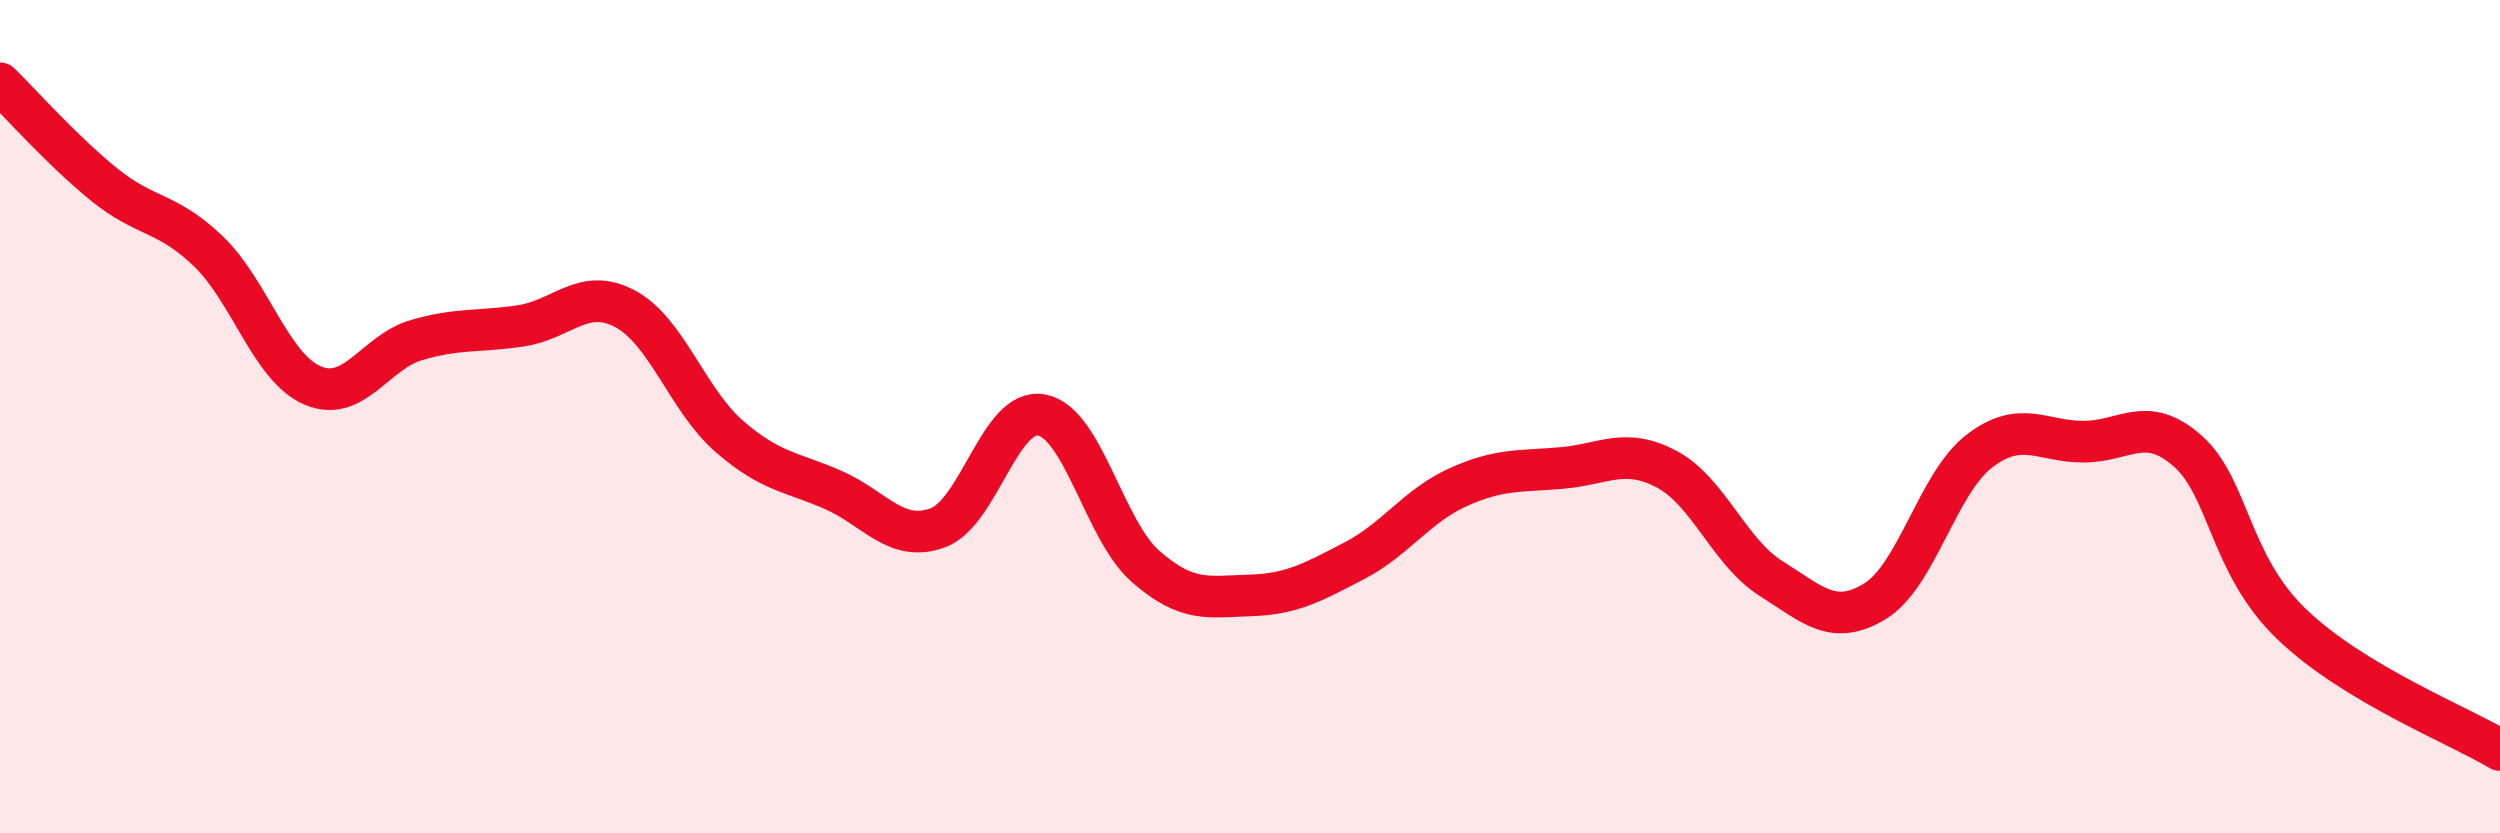
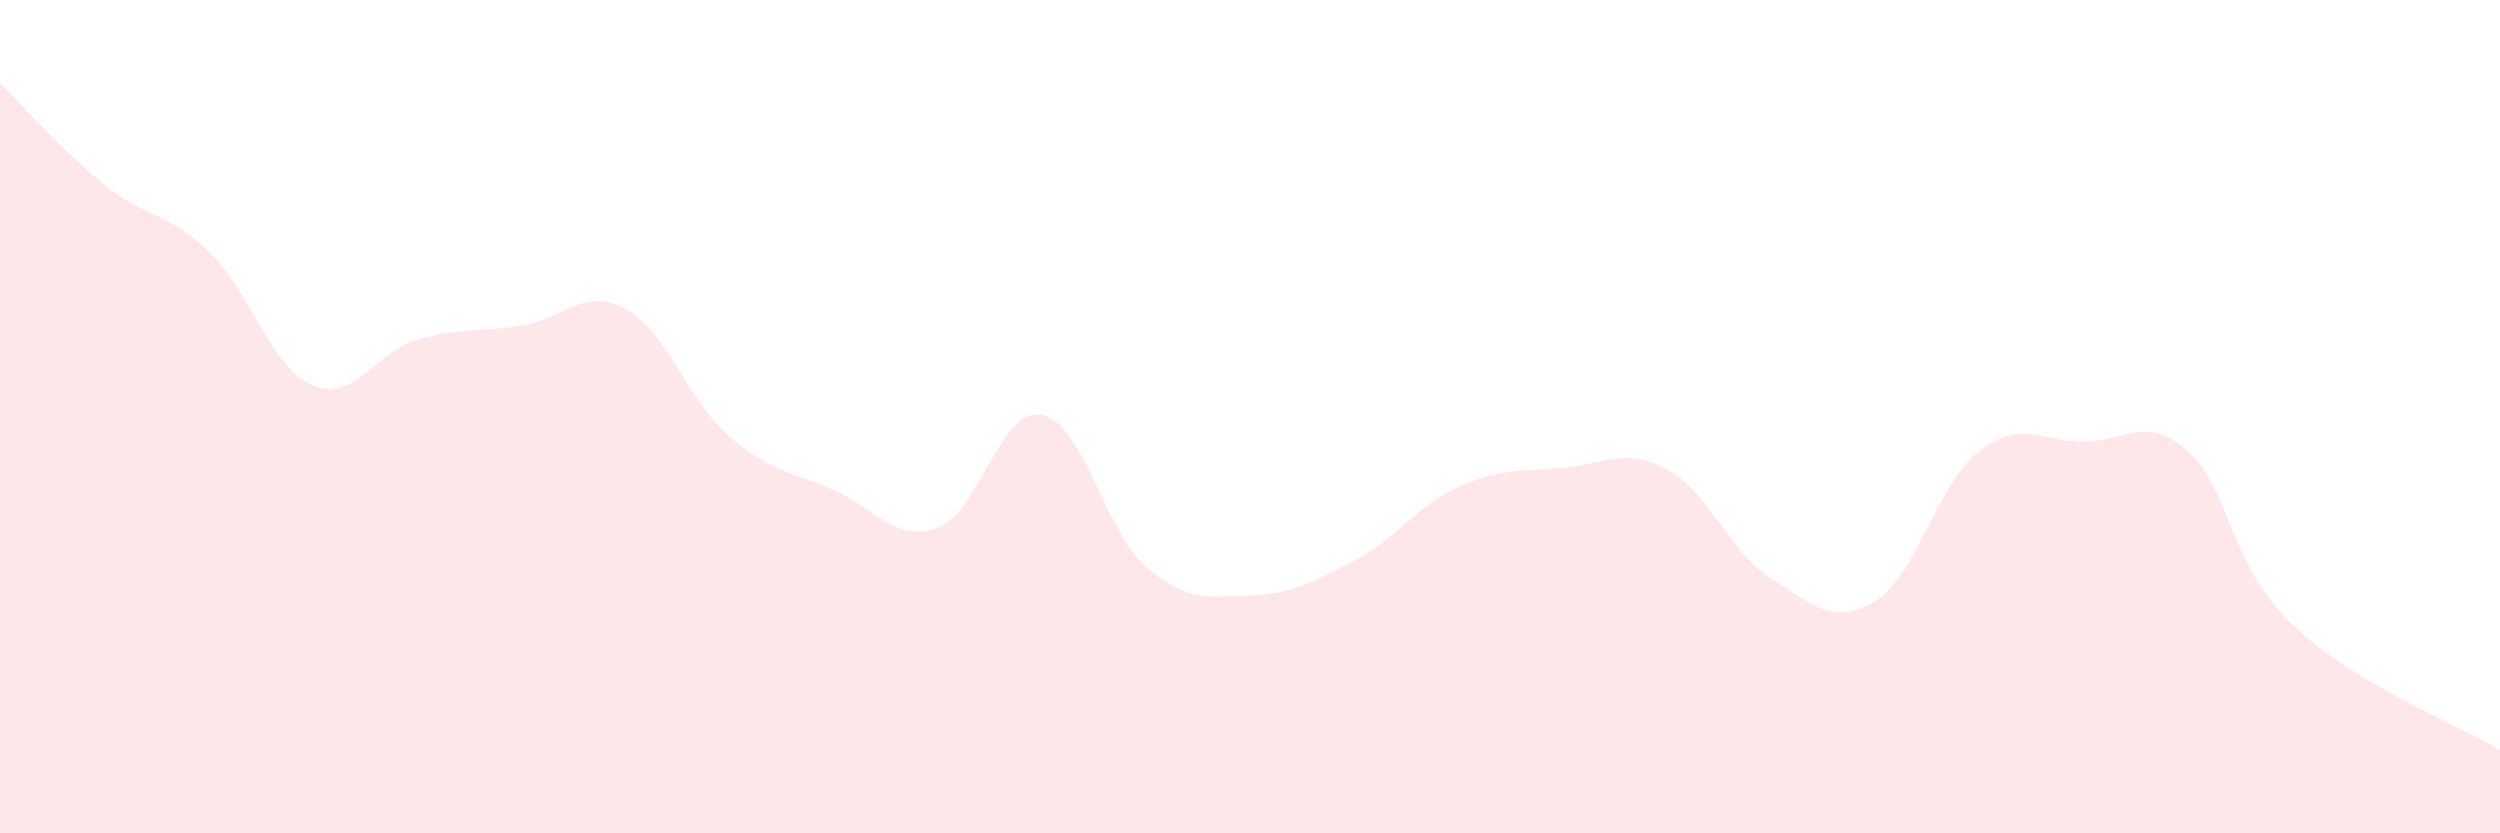
<svg xmlns="http://www.w3.org/2000/svg" width="60" height="20" viewBox="0 0 60 20">
  <path d="M 0,2 C 0.5,2.49 1.5,3.62 2.5,4.43 C 3.5,5.24 4,5.07 5,6.03 C 6,6.99 6.5,8.82 7.5,9.25 C 8.5,9.68 9,8.45 10,8.16 C 11,7.87 11.5,7.97 12.5,7.82 C 13.5,7.67 14,6.88 15,7.41 C 16,7.94 16.5,9.6 17.5,10.47 C 18.5,11.34 19,11.32 20,11.76 C 21,12.2 21.5,13.03 22.5,12.67 C 23.5,12.31 24,9.77 25,9.96 C 26,10.15 26.5,12.73 27.5,13.6 C 28.5,14.47 29,14.32 30,14.29 C 31,14.26 31.5,13.98 32.5,13.46 C 33.5,12.94 34,12.14 35,11.69 C 36,11.24 36.5,11.32 37.5,11.23 C 38.5,11.14 39,10.73 40,11.26 C 41,11.79 41.5,13.25 42.5,13.88 C 43.5,14.51 44,15.04 45,14.43 C 46,13.82 46.5,11.6 47.5,10.83 C 48.5,10.06 49,10.6 50,10.6 C 51,10.6 51.5,9.94 52.5,10.82 C 53.5,11.7 53.5,13.54 55,14.98 C 56.5,16.42 59,17.4 60,18L60 20L0 20Z" fill="#EB0A25" opacity="0.1" stroke-linecap="round" stroke-linejoin="round" />
-   <path d="M 0,2 C 0.5,2.49 1.5,3.62 2.5,4.43 C 3.5,5.24 4,5.07 5,6.03 C 6,6.99 6.5,8.82 7.5,9.25 C 8.5,9.68 9,8.45 10,8.16 C 11,7.87 11.5,7.97 12.5,7.82 C 13.5,7.67 14,6.88 15,7.41 C 16,7.94 16.5,9.6 17.5,10.47 C 18.5,11.34 19,11.32 20,11.76 C 21,12.2 21.5,13.03 22.5,12.67 C 23.5,12.31 24,9.77 25,9.96 C 26,10.15 26.5,12.73 27.5,13.6 C 28.5,14.47 29,14.32 30,14.29 C 31,14.26 31.5,13.98 32.5,13.46 C 33.5,12.94 34,12.14 35,11.69 C 36,11.24 36.5,11.32 37.5,11.23 C 38.5,11.14 39,10.73 40,11.26 C 41,11.79 41.5,13.25 42.5,13.88 C 43.5,14.51 44,15.04 45,14.43 C 46,13.82 46.5,11.6 47.5,10.83 C 48.5,10.06 49,10.6 50,10.6 C 51,10.6 51.5,9.94 52.5,10.82 C 53.5,11.7 53.5,13.54 55,14.98 C 56.5,16.42 59,17.4 60,18" stroke="#EB0A25" stroke-width="1" fill="none" stroke-linecap="round" stroke-linejoin="round" />
</svg>